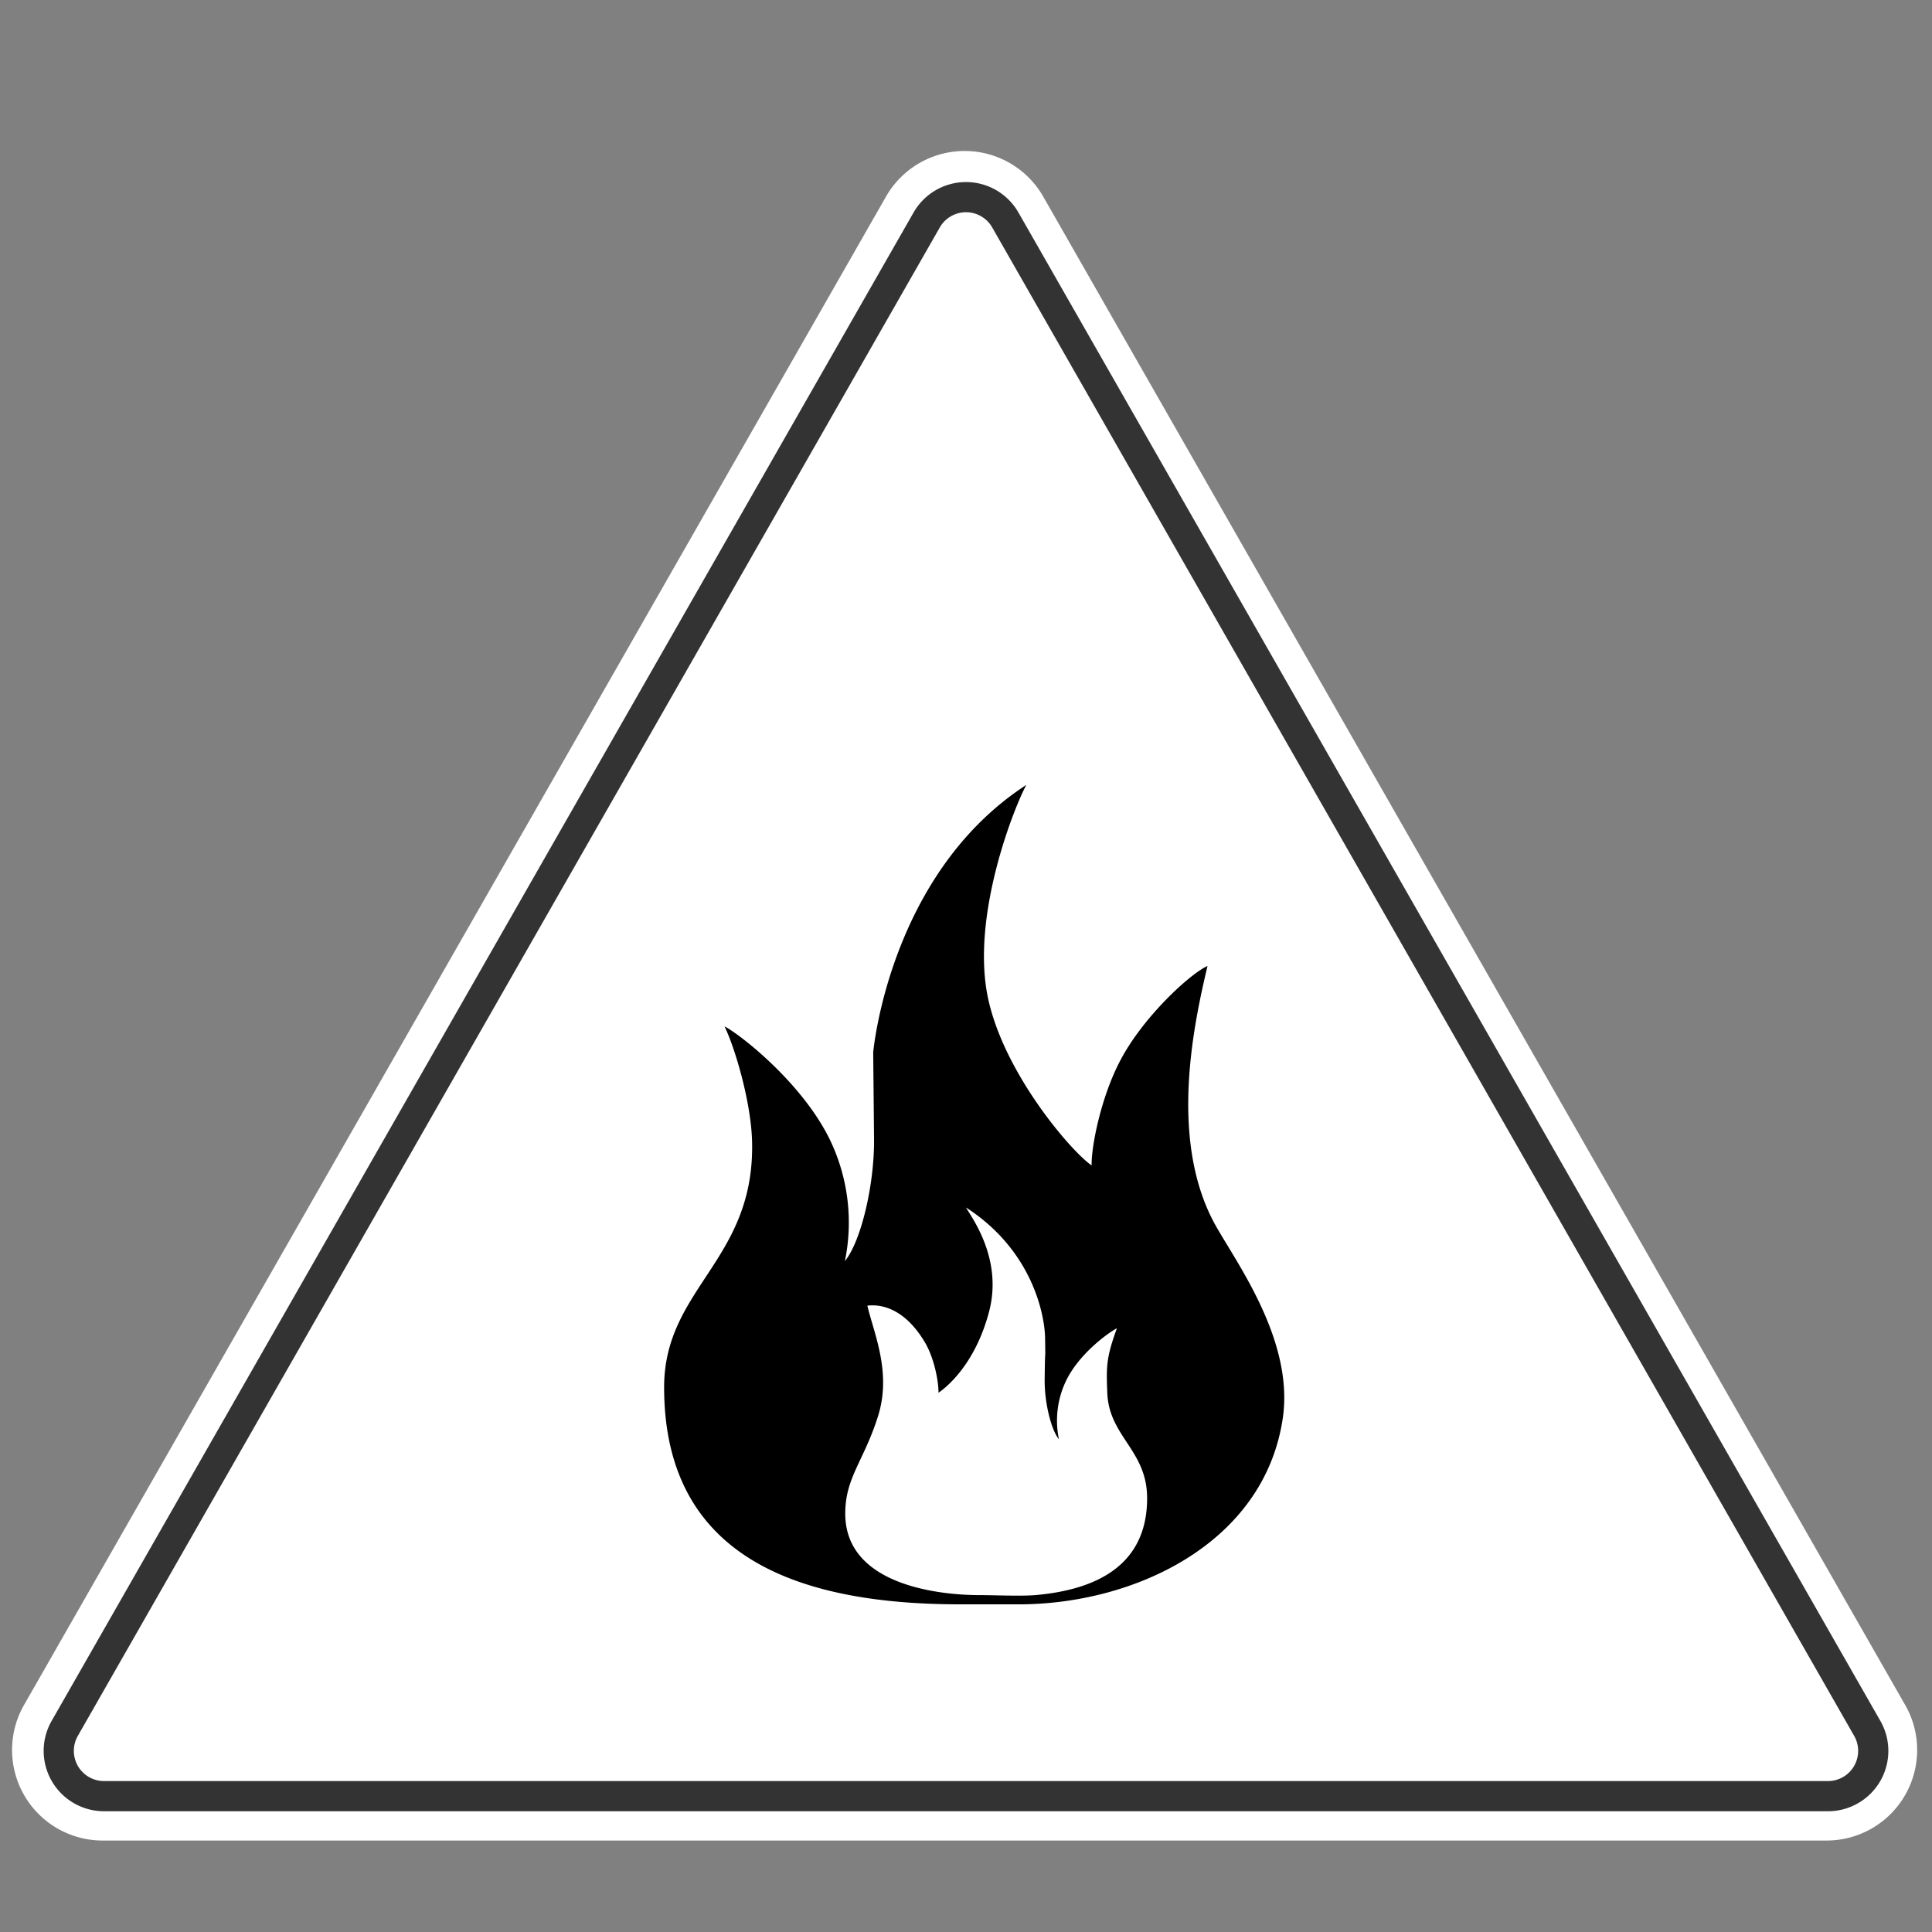
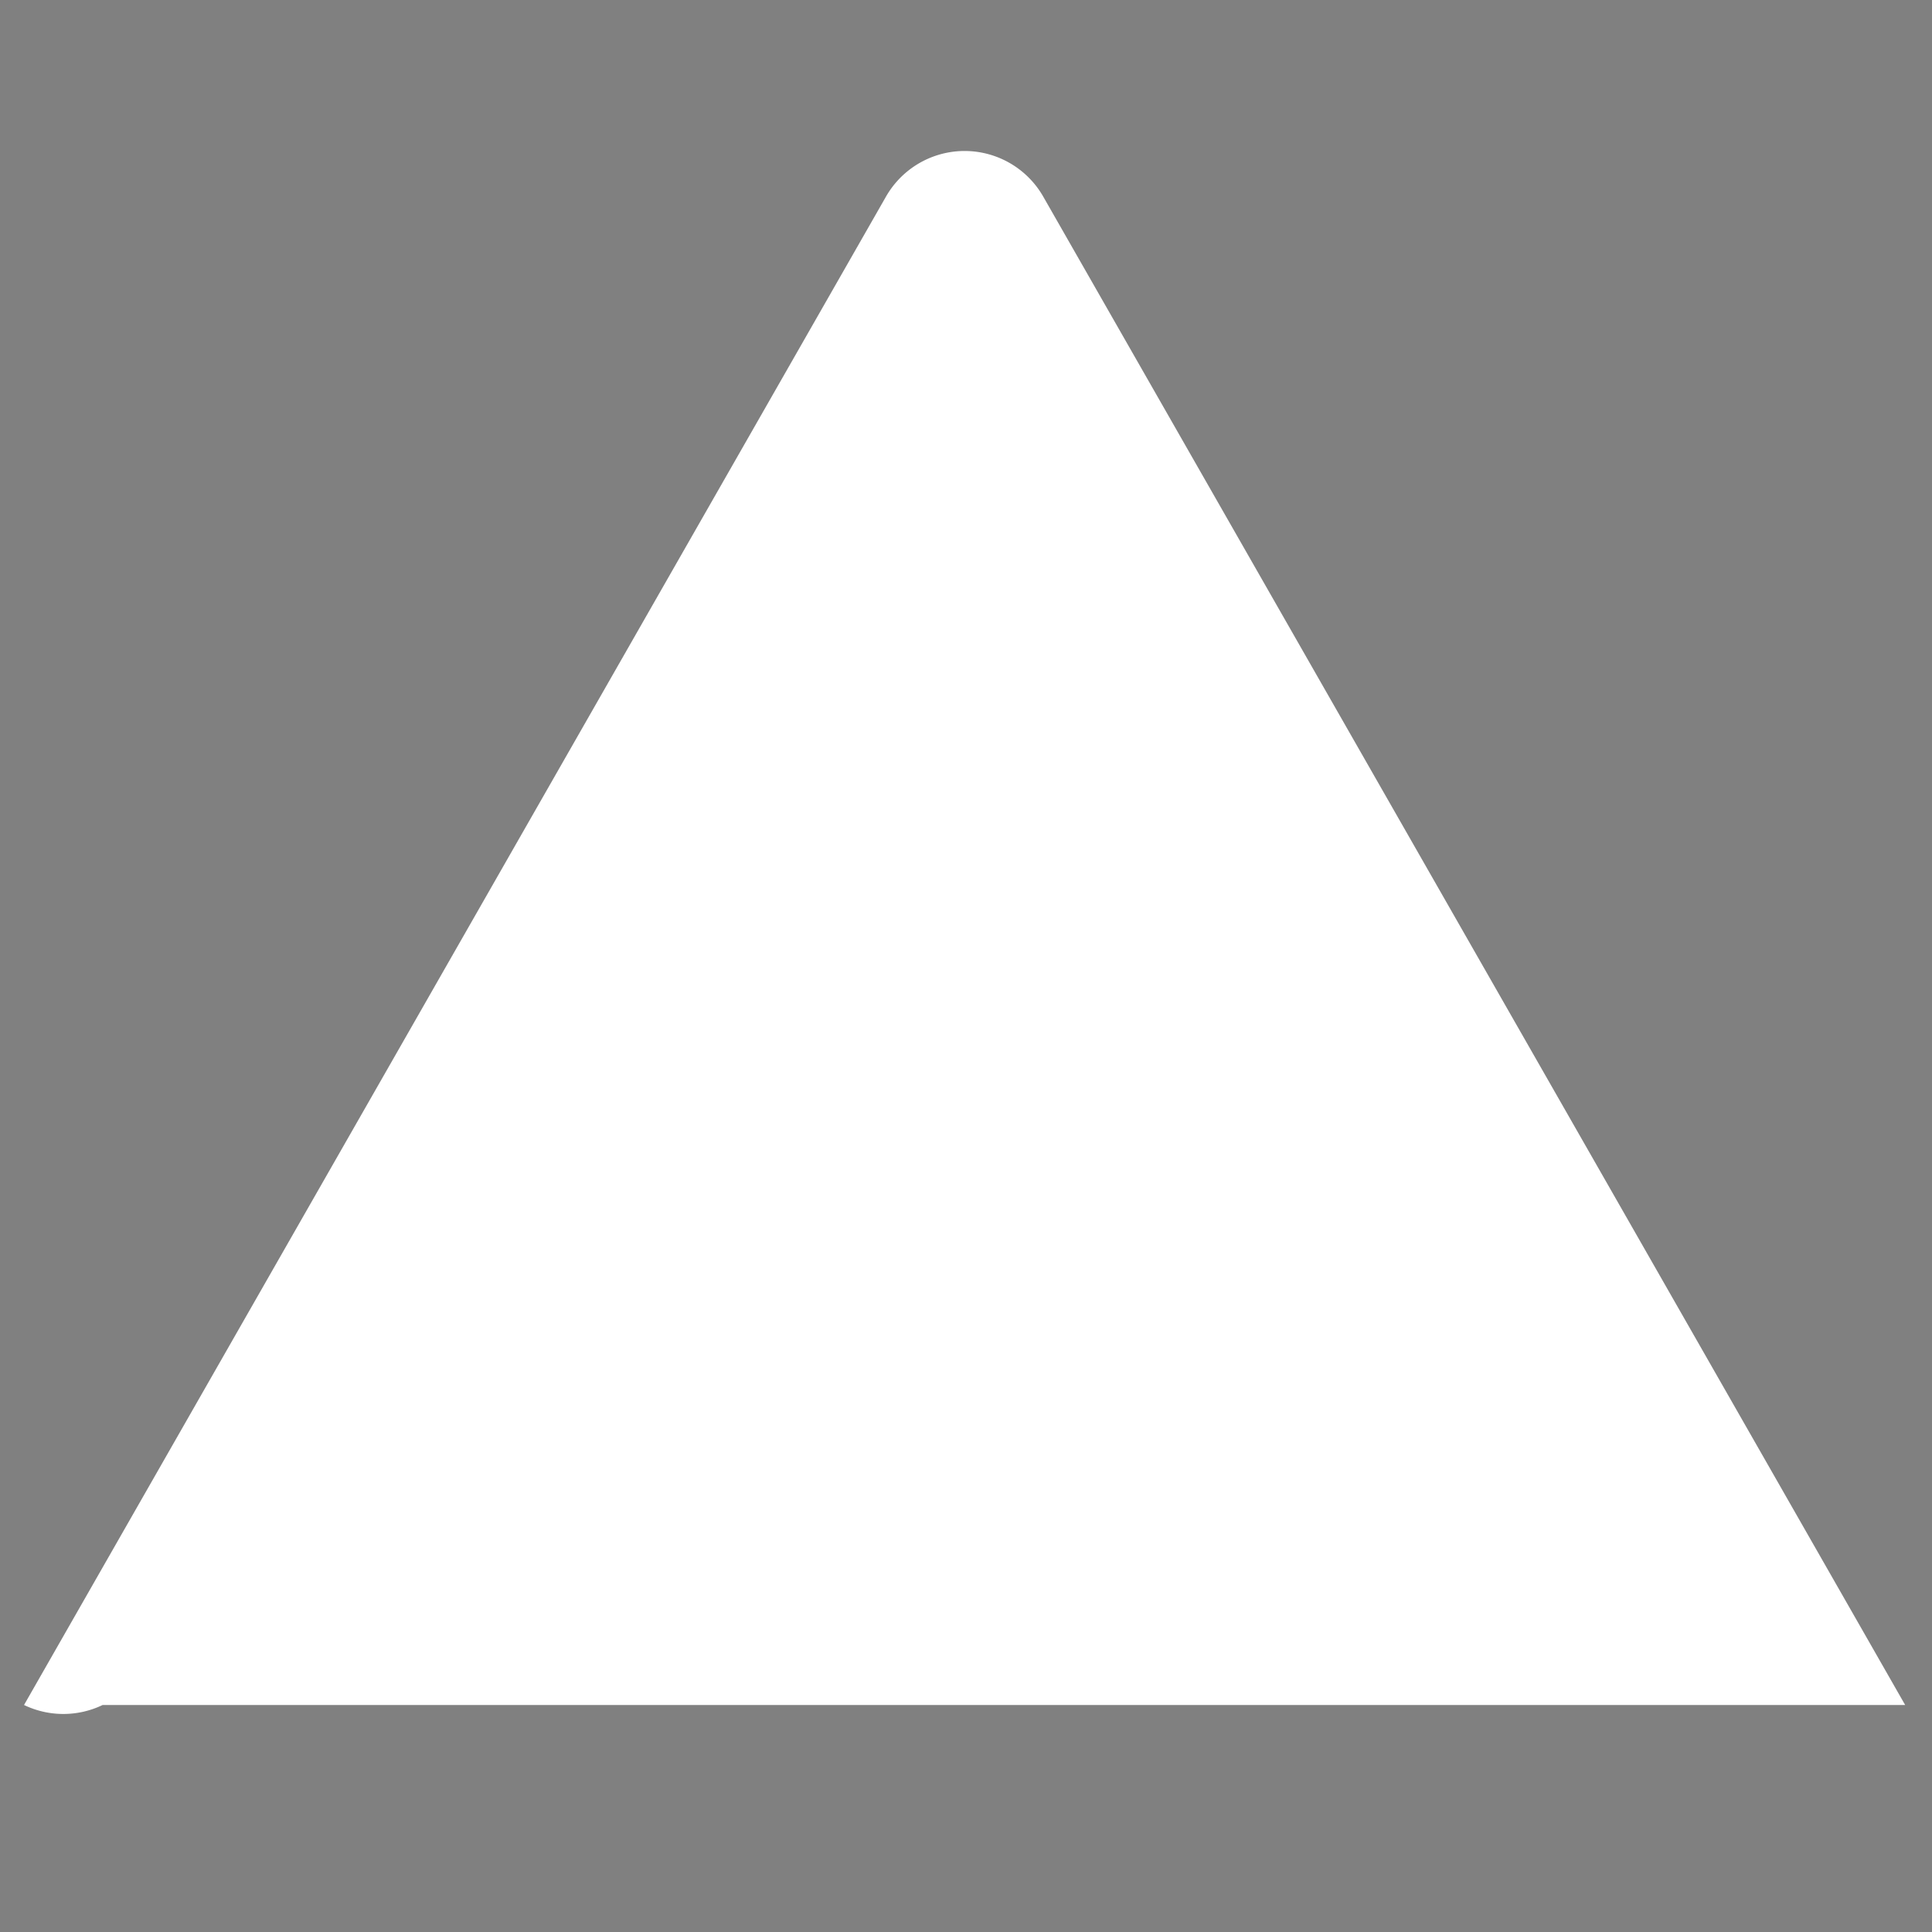
<svg xmlns="http://www.w3.org/2000/svg" xmlns:ns1="http://sodipodi.sourceforge.net/DTD/sodipodi-0.dtd" xmlns:ns2="http://www.inkscape.org/namespaces/inkscape" width="32" height="32" fill="none" version="1.1" id="svg10" ns1:docname="icon-warning-forestfire-white.svg" ns2:version="1.2.2 (b0a84865, 2022-12-01)">
  <rect width="100%" height="100%" fill="#808080" stroke="none" />
  <defs id="defs14" />
  <ns1:namedview id="namedview12" pagecolor="#ffffff" bordercolor="#000000" borderopacity="0.25" ns2:showpageshadow="2" ns2:pageopacity="0.0" ns2:pagecheckerboard="0" ns2:deskcolor="#d1d1d1" showgrid="false" ns2:zoom="32.09375" ns2:cx="12.167478" ns2:cy="16" ns2:window-width="1390" ns2:window-height="1205" ns2:window-x="0" ns2:window-y="25" ns2:window-maximized="0" ns2:current-layer="svg10" />
-   <path fill="#fff" fill-rule="evenodd" d="M31.556 28.24a1.5 1.5 0 0 1-1.302 2.245H1.7A1.5 1.5 0 0 1 .398 28.24L14.675 3.256a1.5 1.5 0 0 1 2.604 0l14.277 24.985z" clip-rule="evenodd" id="path2" />
-   <path fill="#FFE600" fill-rule="evenodd" d="M30.277 30a1 1 0 0 0 .868-1.496L16.868 3.519a1 1 0 0 0-1.736 0L.855 28.504A1 1 0 0 0 1.723 30h28.554z" clip-rule="evenodd" id="path4" style="fill:#ffffff" />
-   <path fill="#908715" fill-rule="evenodd" d="M31.277 29a1 1 0 0 0-.132-.496L16.868 3.519a1 1 0 0 0-1.736 0L.855 28.504A1 1 0 0 0 1.723 30h28.554a1 1 0 0 0 1-1zM16.434 3.767l14.277 24.985a.5.5 0 0 1-.434.748H1.723a.5.5 0 0 1-.434-.748L15.566 3.767a.5.5 0 0 1 .868 0z" clip-rule="evenodd" id="path6" style="fill:#333333" />
-   <path fill="#000" fill-rule="evenodd" d="M17.146 26.42c-.241.02-.68 0-.926 0-.599 0-2.22-.139-2.22-1.35 0-.6.308-.868.543-1.614.227-.722-.066-1.364-.177-1.83.177-.022.583 0 .943.59.18.295.24.713.235.852.165-.111.62-.506.84-1.35.226-.872-.292-1.554-.384-1.718 1.112.717 1.305 1.798 1.31 2.163.007.531 0 0-.007.693-.004.362.103.82.236.983a1.524 1.524 0 0 1 .115-.962c.221-.464.721-.814.846-.877-.183.498-.175.647-.16 1.069.028.728.66.95.66 1.746 0 1.126-.861 1.519-1.854 1.605zM20 16c-.272.117-1.048.82-1.436 1.549-.335.626-.492 1.465-.483 1.754-.338-.23-1.462-1.536-1.72-2.789-.281-1.366.451-3.175.639-3.514-2.278 1.479-2.537 4.431-2.537 4.431l.014 1.428c.008.746-.21 1.693-.483 2.029a3.16 3.16 0 0 0-.236-1.985C13.304 17.946 12.256 17.13 12 17c.171.347.443 1.258.457 1.918C12.5 20.88 11 21.334 11 22.978c0 2.887 2.333 3.595 4.912 3.595h.959c1.917 0 4.06-1.007 4.374-3.07.205-1.341-.844-2.69-1.15-3.278-.727-1.392-.322-3.265-.095-4.225z" clip-rule="evenodd" id="path8" />
+   <path fill="#fff" fill-rule="evenodd" d="M31.556 28.24H1.7A1.5 1.5 0 0 1 .398 28.24L14.675 3.256a1.5 1.5 0 0 1 2.604 0l14.277 24.985z" clip-rule="evenodd" id="path2" />
</svg>